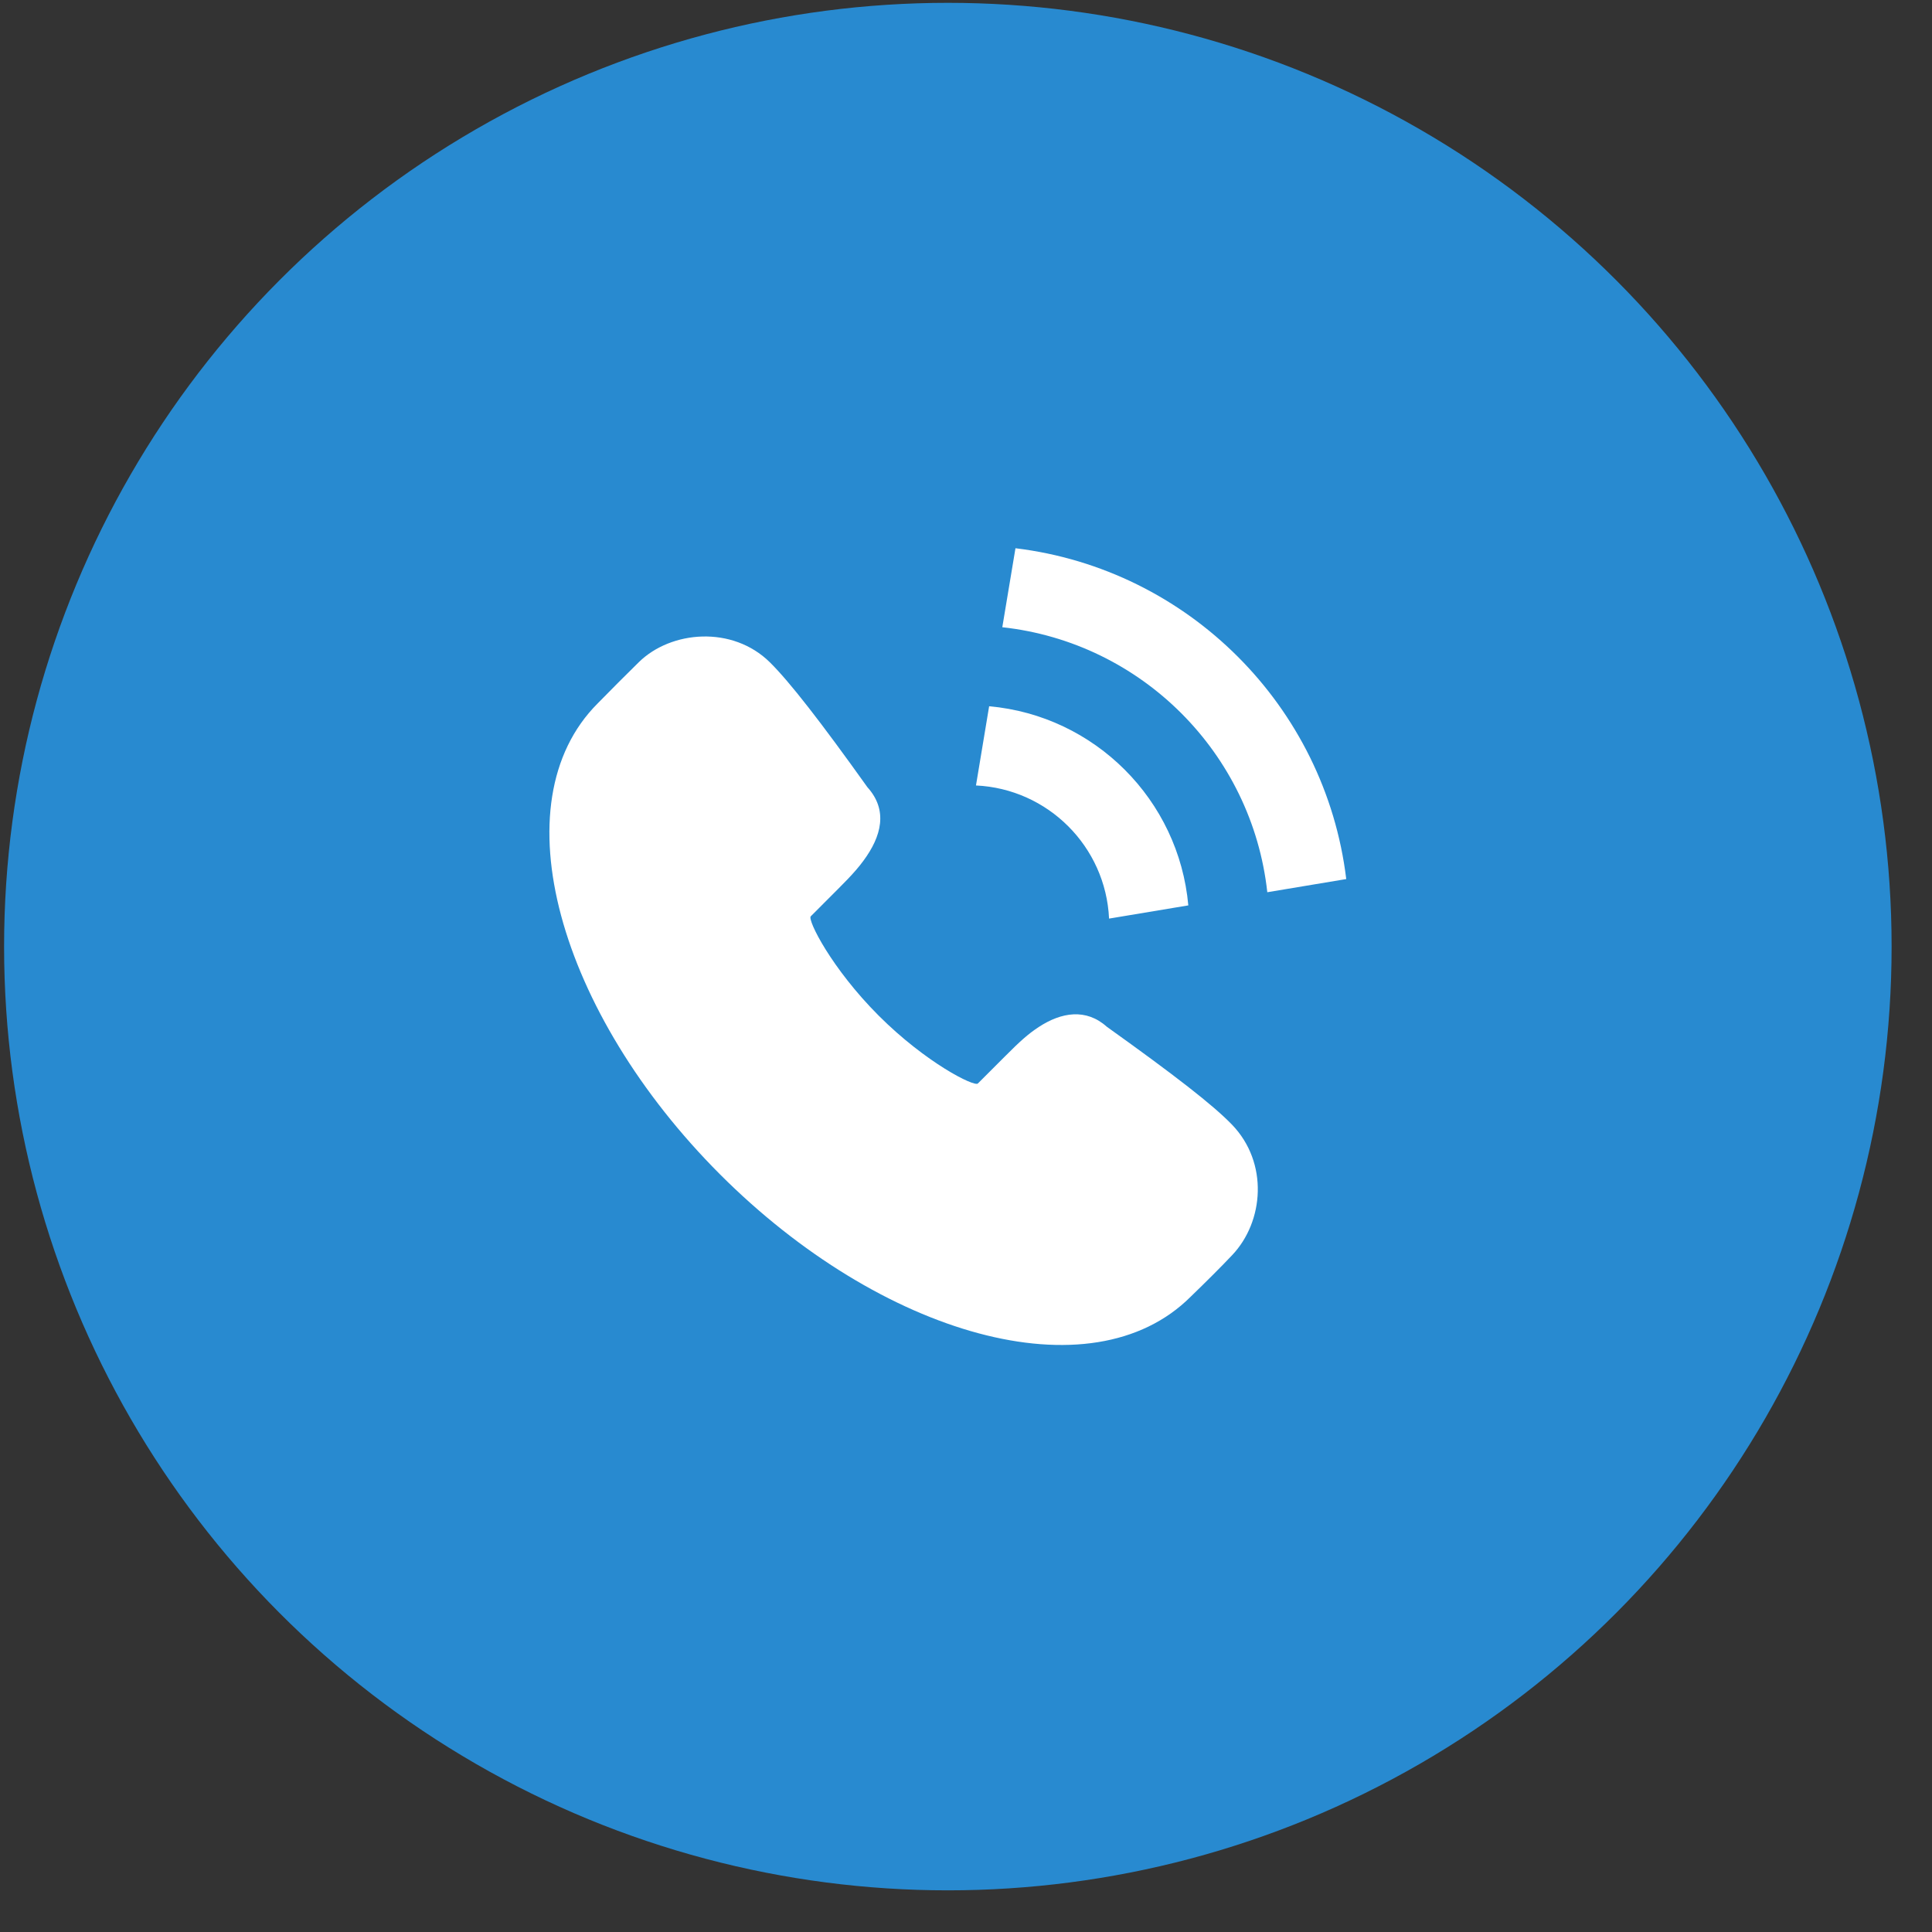
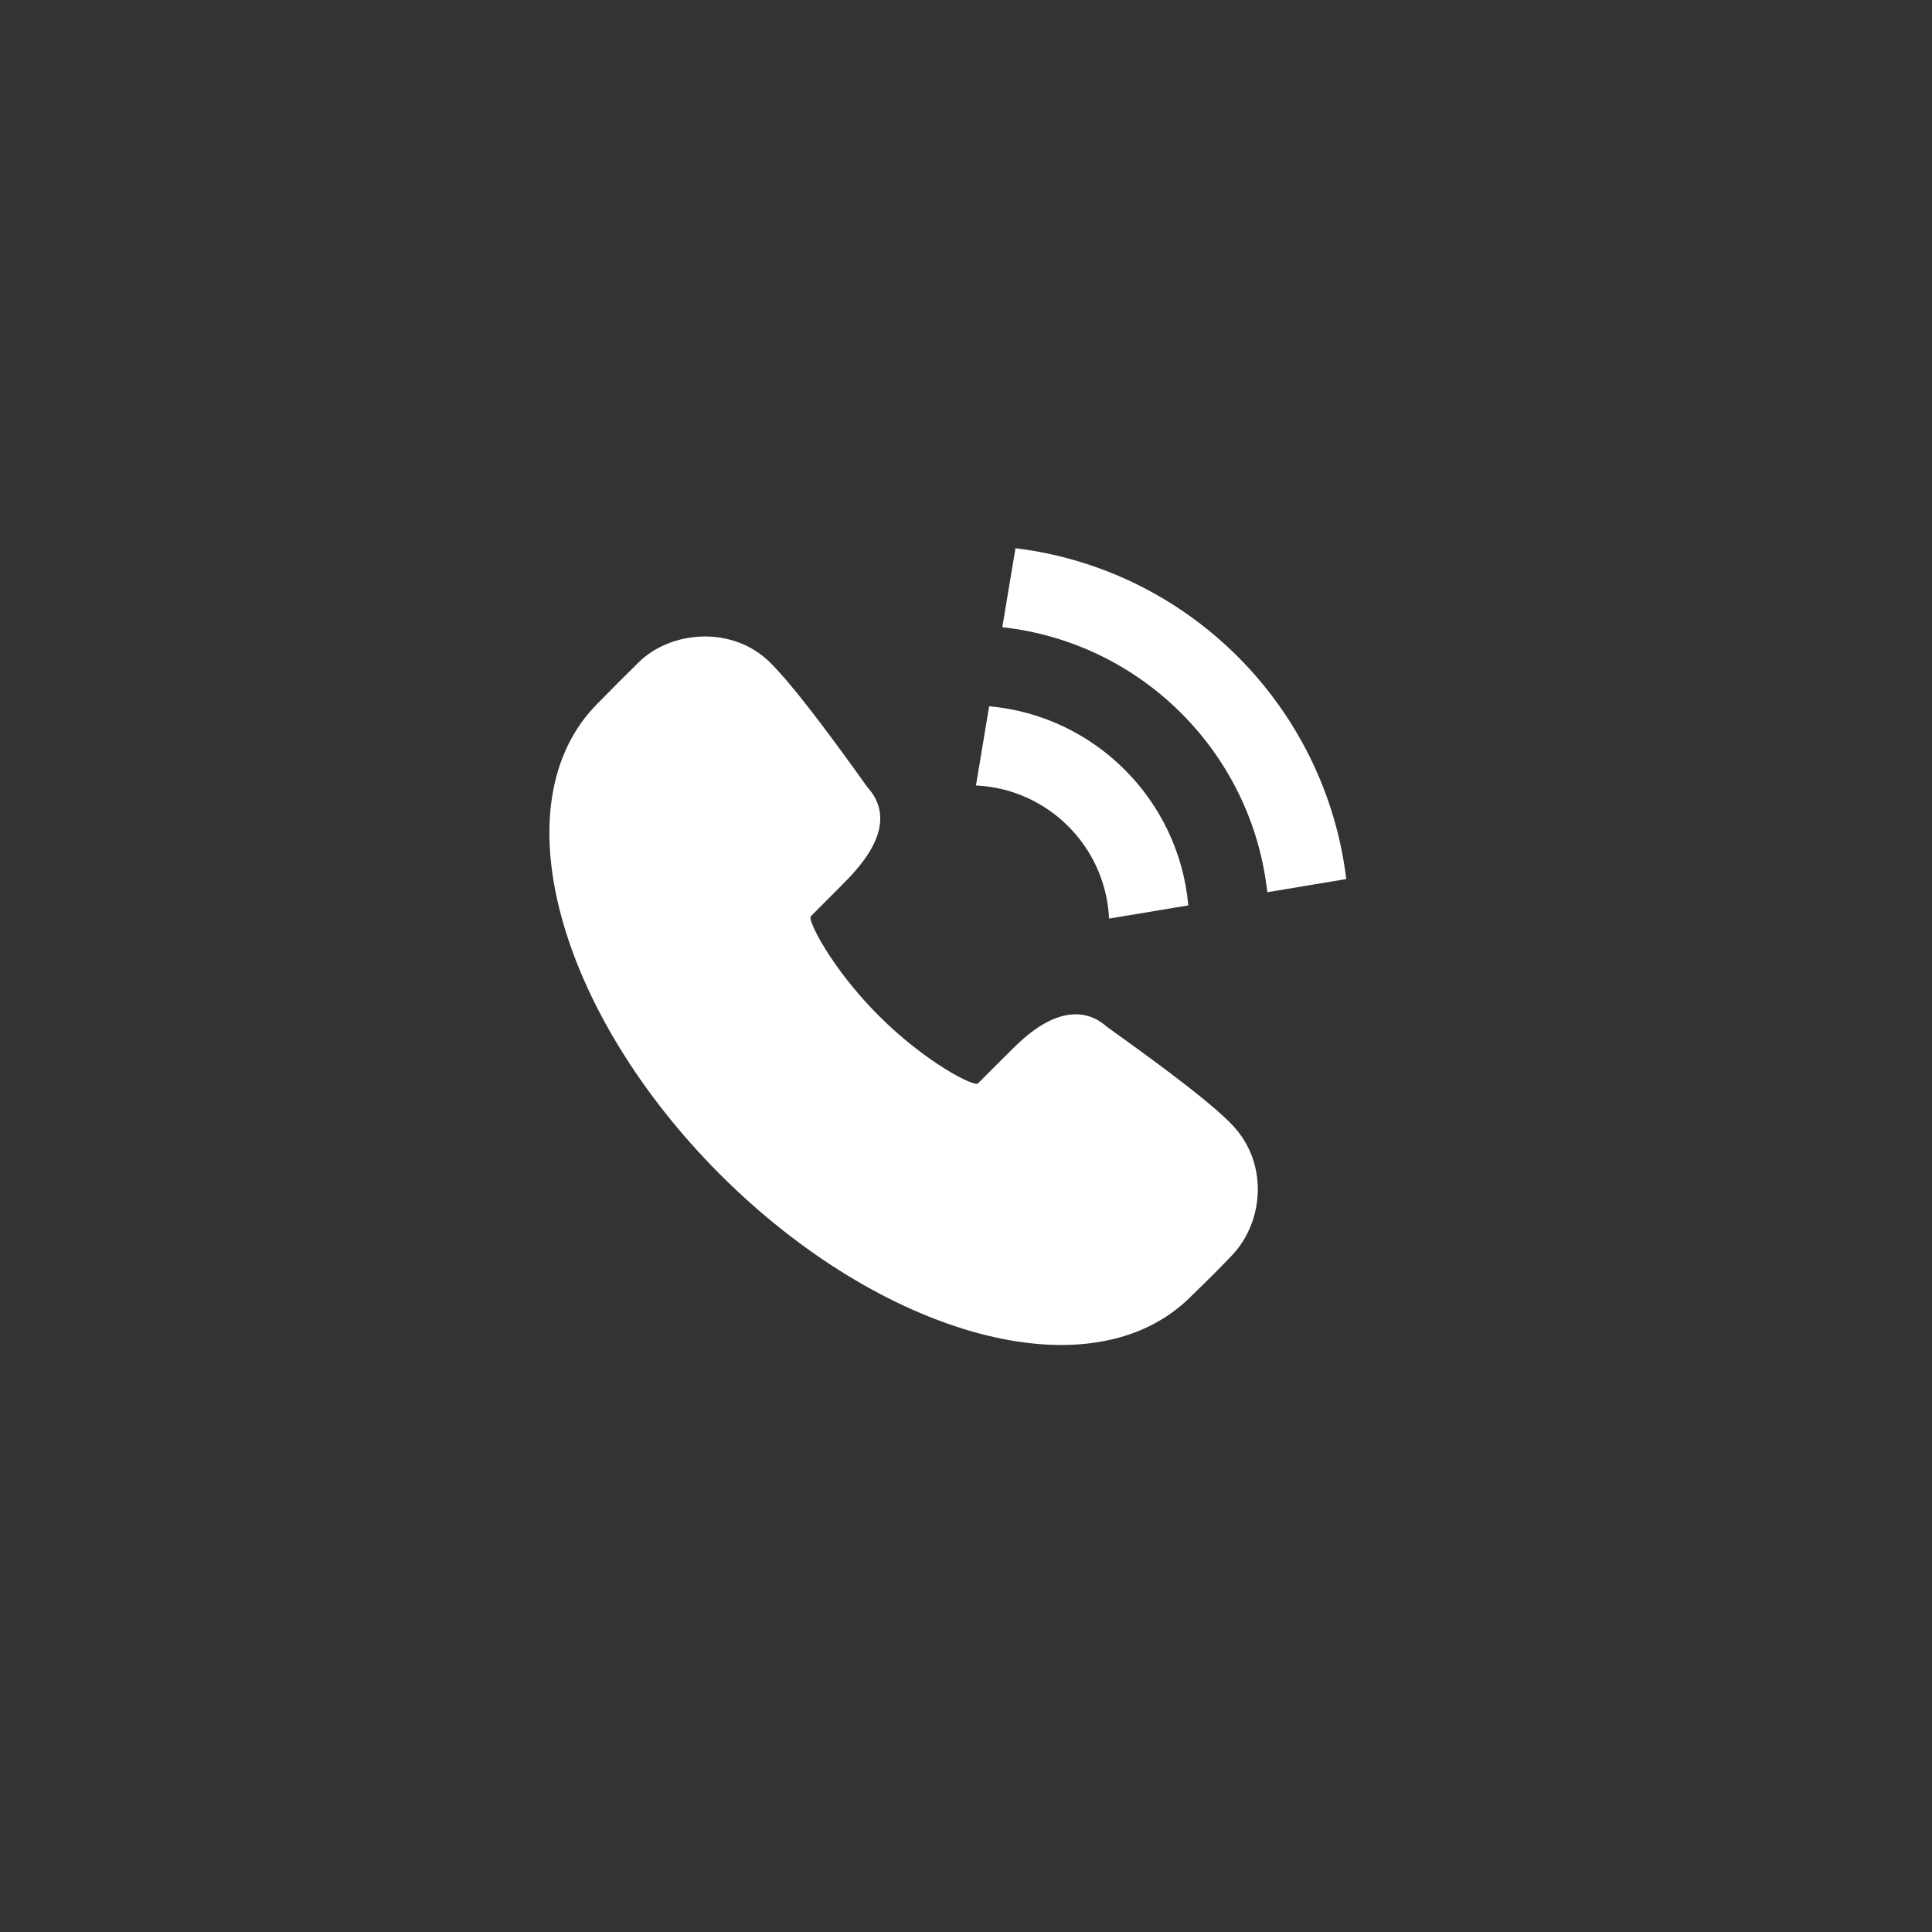
<svg xmlns="http://www.w3.org/2000/svg" width="43" height="43" viewBox="0 0 43 43" fill="none">
  <rect x="0" y="0" width="43" height="43" fill="#333333" stroke="none" />
-   <circle cx="21.096" cy="21.068" r="21.005" fill="#288AD0" />
  <path fill-rule="evenodd" clip-rule="evenodd" d="M19.306 17.521C19.768 18.033 19.622 18.613 19.213 19.163C19.117 19.294 19.005 19.422 18.87 19.564C18.805 19.632 18.755 19.683 18.649 19.789C18.41 20.029 18.208 20.23 18.045 20.394C17.966 20.473 18.506 21.553 19.556 22.604C20.605 23.653 21.685 24.194 21.764 24.115L22.369 23.51C22.701 23.177 22.877 23.017 23.119 22.858C23.623 22.528 24.172 22.438 24.634 22.852C26.146 23.933 27.002 24.597 27.421 25.032C28.238 25.881 28.131 27.189 27.425 27.934C27.18 28.193 26.87 28.503 26.504 28.857C24.287 31.075 19.61 29.725 16.024 26.136C12.439 22.547 11.09 17.869 13.302 15.656C13.699 15.252 13.83 15.121 14.216 14.74C14.936 14.031 16.304 13.92 17.135 14.741C17.573 15.173 18.27 16.07 19.306 17.521ZM22.601 12.202C26.447 12.668 29.497 15.718 29.963 19.565L28.206 19.858C27.866 16.759 25.406 14.299 22.308 13.96L22.601 12.202ZM22.015 15.719C24.366 15.929 26.237 17.801 26.448 20.151L24.684 20.445C24.61 18.842 23.324 17.557 21.722 17.482L22.015 15.719Z" fill="white" />
</svg>